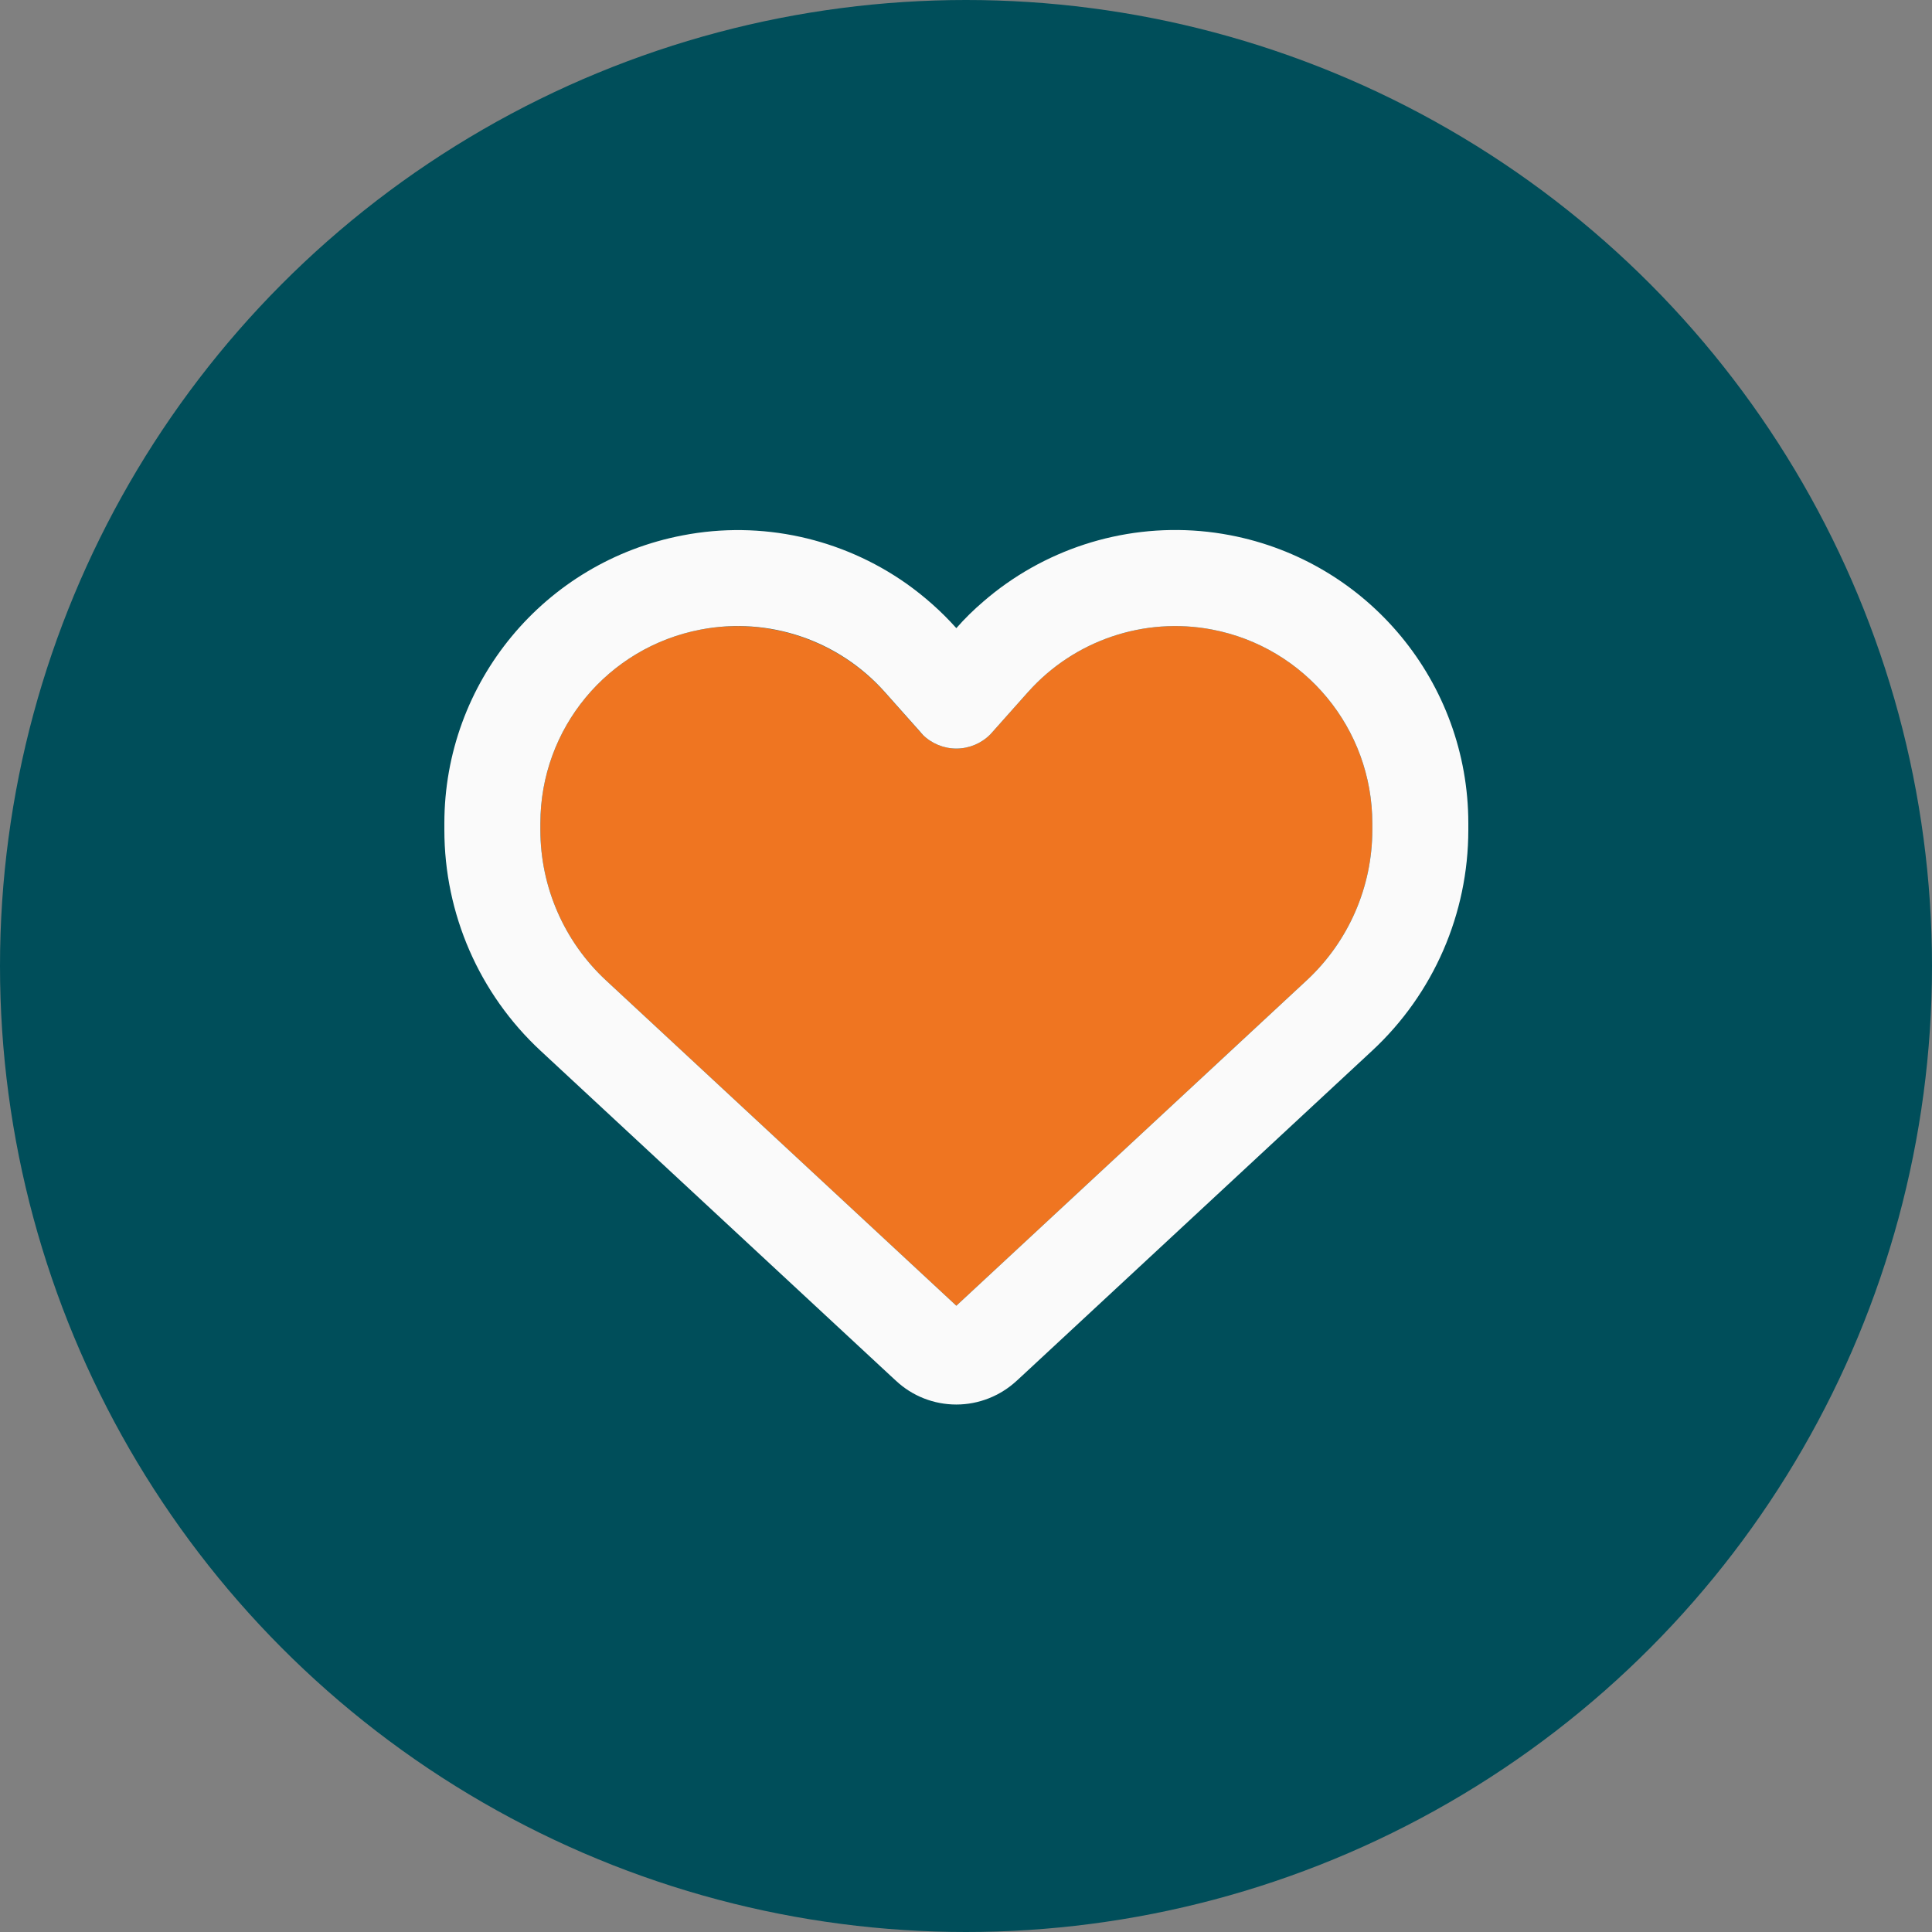
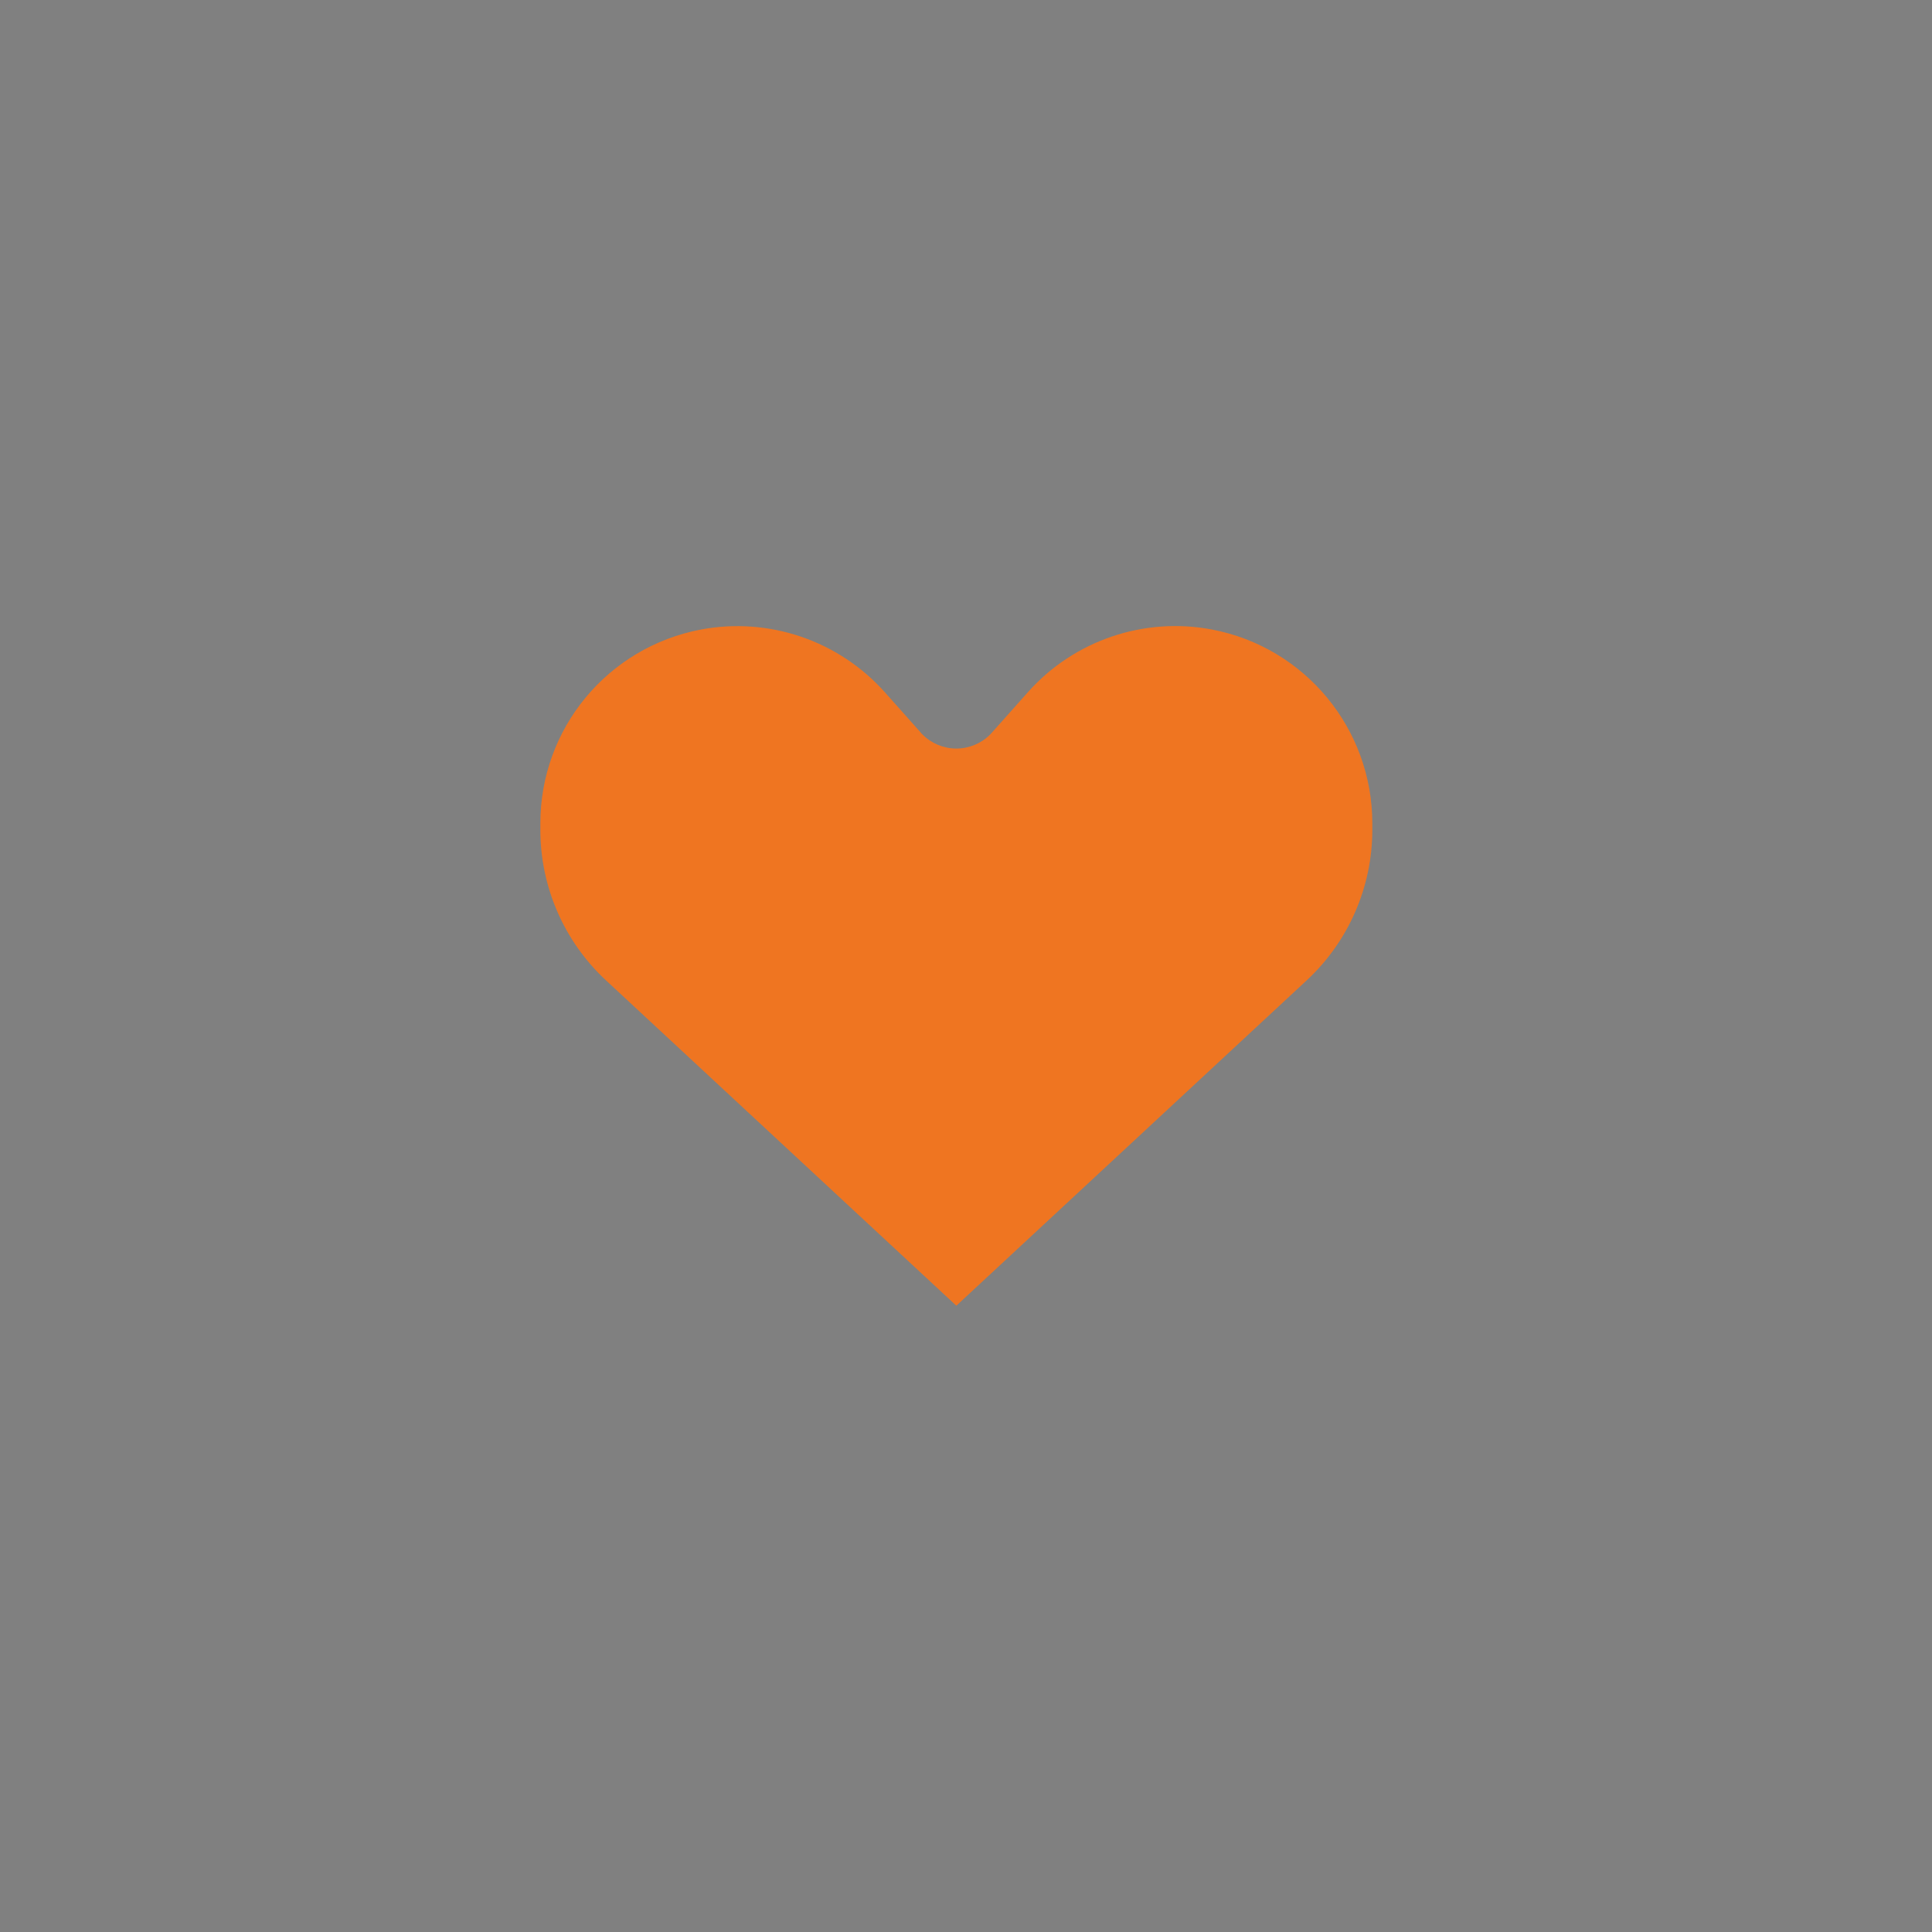
<svg xmlns="http://www.w3.org/2000/svg" width="100" height="100" viewBox="0 0 100 100" fill="none">
  <rect x="0" y="0" width="100" height="100" fill="#808080" stroke="none" />
-   <circle cx="50" cy="50" r="50" fill="#004E5A" />
  <path d="M27.969 42.616V42.958C27.969 45.908 29.201 48.734 31.364 50.742L49.5 67.584L67.636 50.742C69.799 48.734 71.031 45.908 71.031 42.958V42.616C71.031 37.72 67.553 33.507 62.74 32.586C59.22 31.913 55.597 33.145 53.216 35.815L51.353 37.906C51.322 37.948 51.281 37.979 51.249 38.02C50.784 38.486 50.152 38.745 49.5 38.745C48.848 38.745 48.216 38.486 47.751 38.02C47.709 37.989 47.678 37.948 47.647 37.906L45.804 35.836C43.403 33.145 39.79 31.923 36.271 32.586C31.447 33.507 27.969 37.709 27.969 42.616Z" fill="#EF7521" />
-   <path d="M46.374 71.466L46.115 71.228L27.979 54.386C24.801 51.436 23 47.295 23 42.958V42.616C23 35.329 28.176 29.076 35.339 27.71C39.418 26.923 43.589 27.865 46.912 30.205C47.844 30.867 48.713 31.633 49.5 32.513C49.935 32.016 50.401 31.561 50.898 31.136C51.281 30.805 51.674 30.495 52.088 30.205C55.411 27.865 59.582 26.923 63.661 27.7C70.824 29.066 76 35.329 76 42.616V42.958C76 47.295 74.199 51.436 71.021 54.386L52.885 71.228L52.626 71.466C51.777 72.253 50.659 72.698 49.5 72.698C48.341 72.698 47.223 72.263 46.374 71.466ZM47.751 38.01C47.709 37.979 47.678 37.937 47.647 37.896L45.804 35.826L45.794 35.815C43.403 33.134 39.79 31.913 36.271 32.586C31.447 33.507 27.969 37.71 27.969 42.616V42.958C27.969 45.908 29.201 48.734 31.364 50.742L49.5 67.584L67.636 50.742C69.799 48.734 71.031 45.908 71.031 42.958V42.616C71.031 37.72 67.553 33.507 62.74 32.586C59.22 31.913 55.597 33.145 53.216 35.815C53.216 35.815 53.216 35.815 53.206 35.826C53.196 35.836 53.206 35.826 53.196 35.836L51.353 37.906C51.322 37.948 51.281 37.979 51.249 38.02C50.784 38.486 50.152 38.745 49.5 38.745C48.848 38.745 48.216 38.486 47.751 38.02V38.01Z" fill="#FAFAFA" />
</svg>